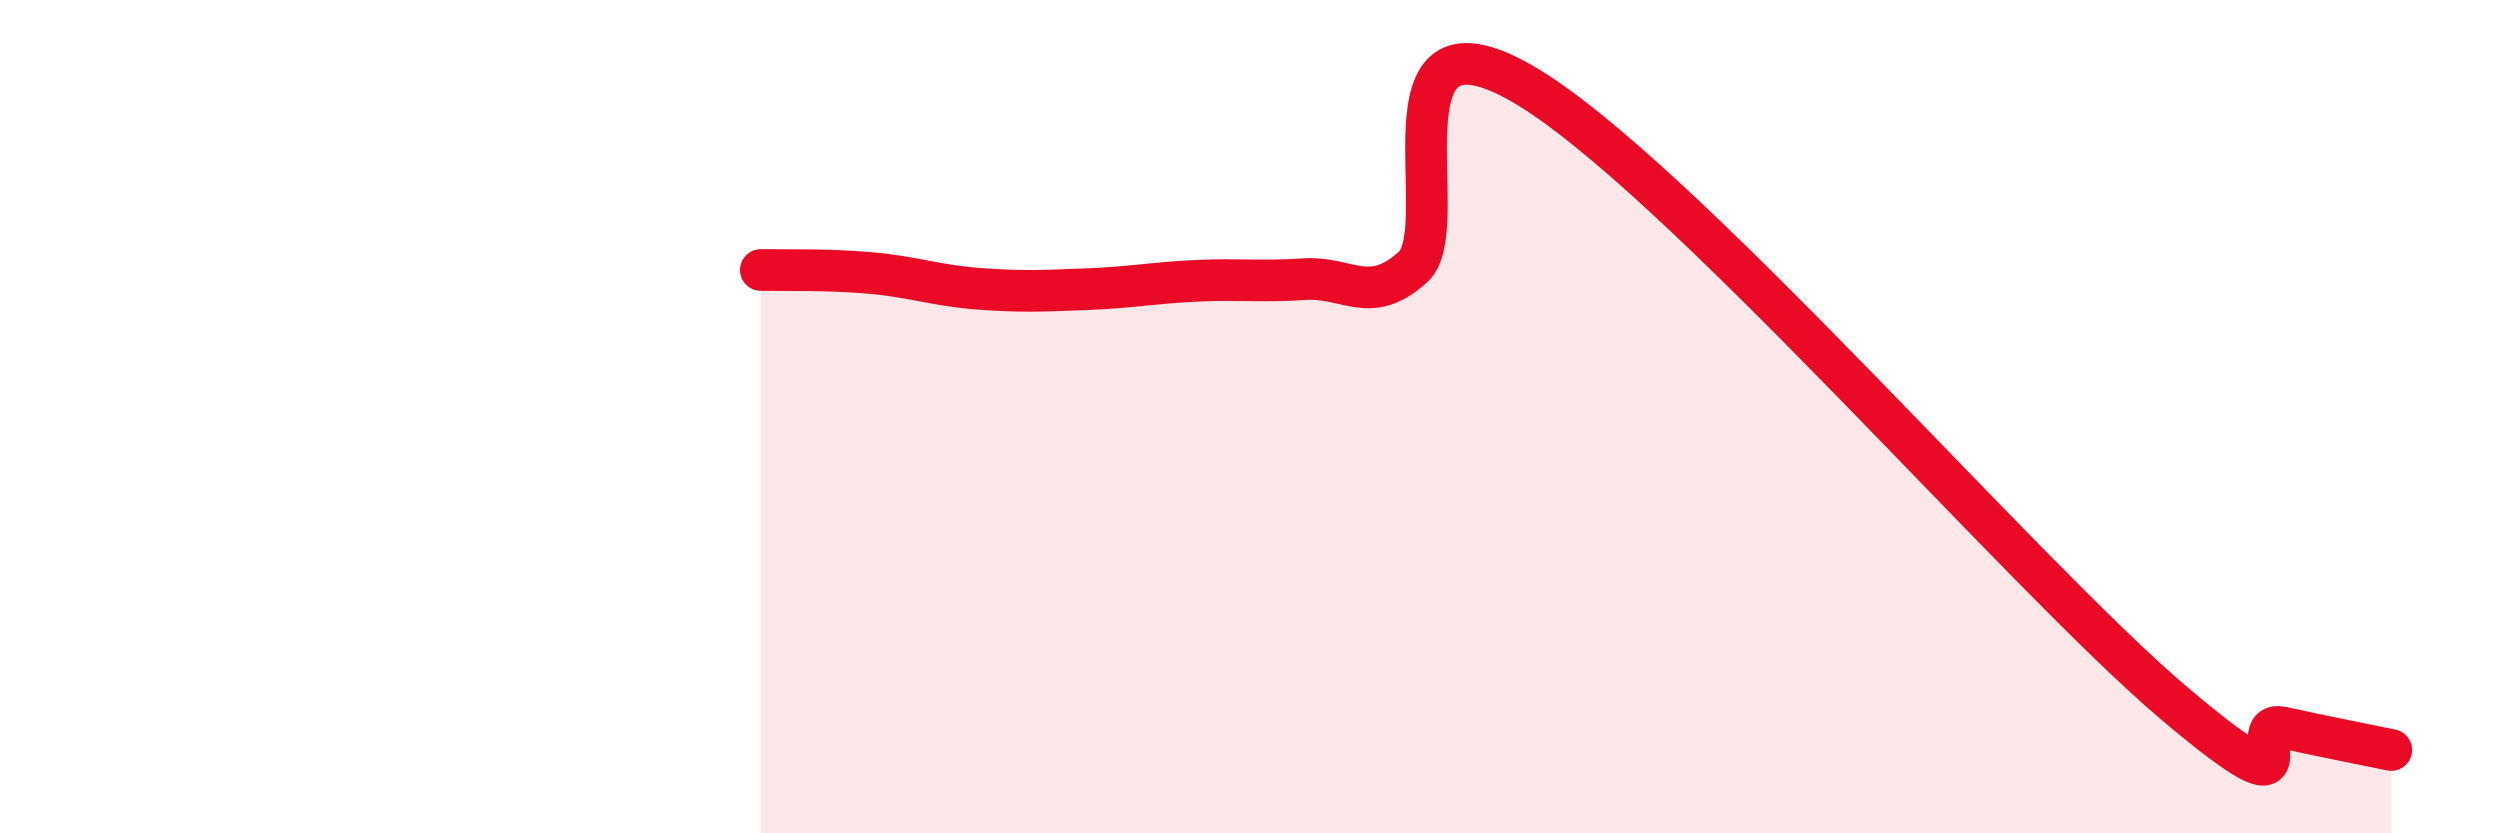
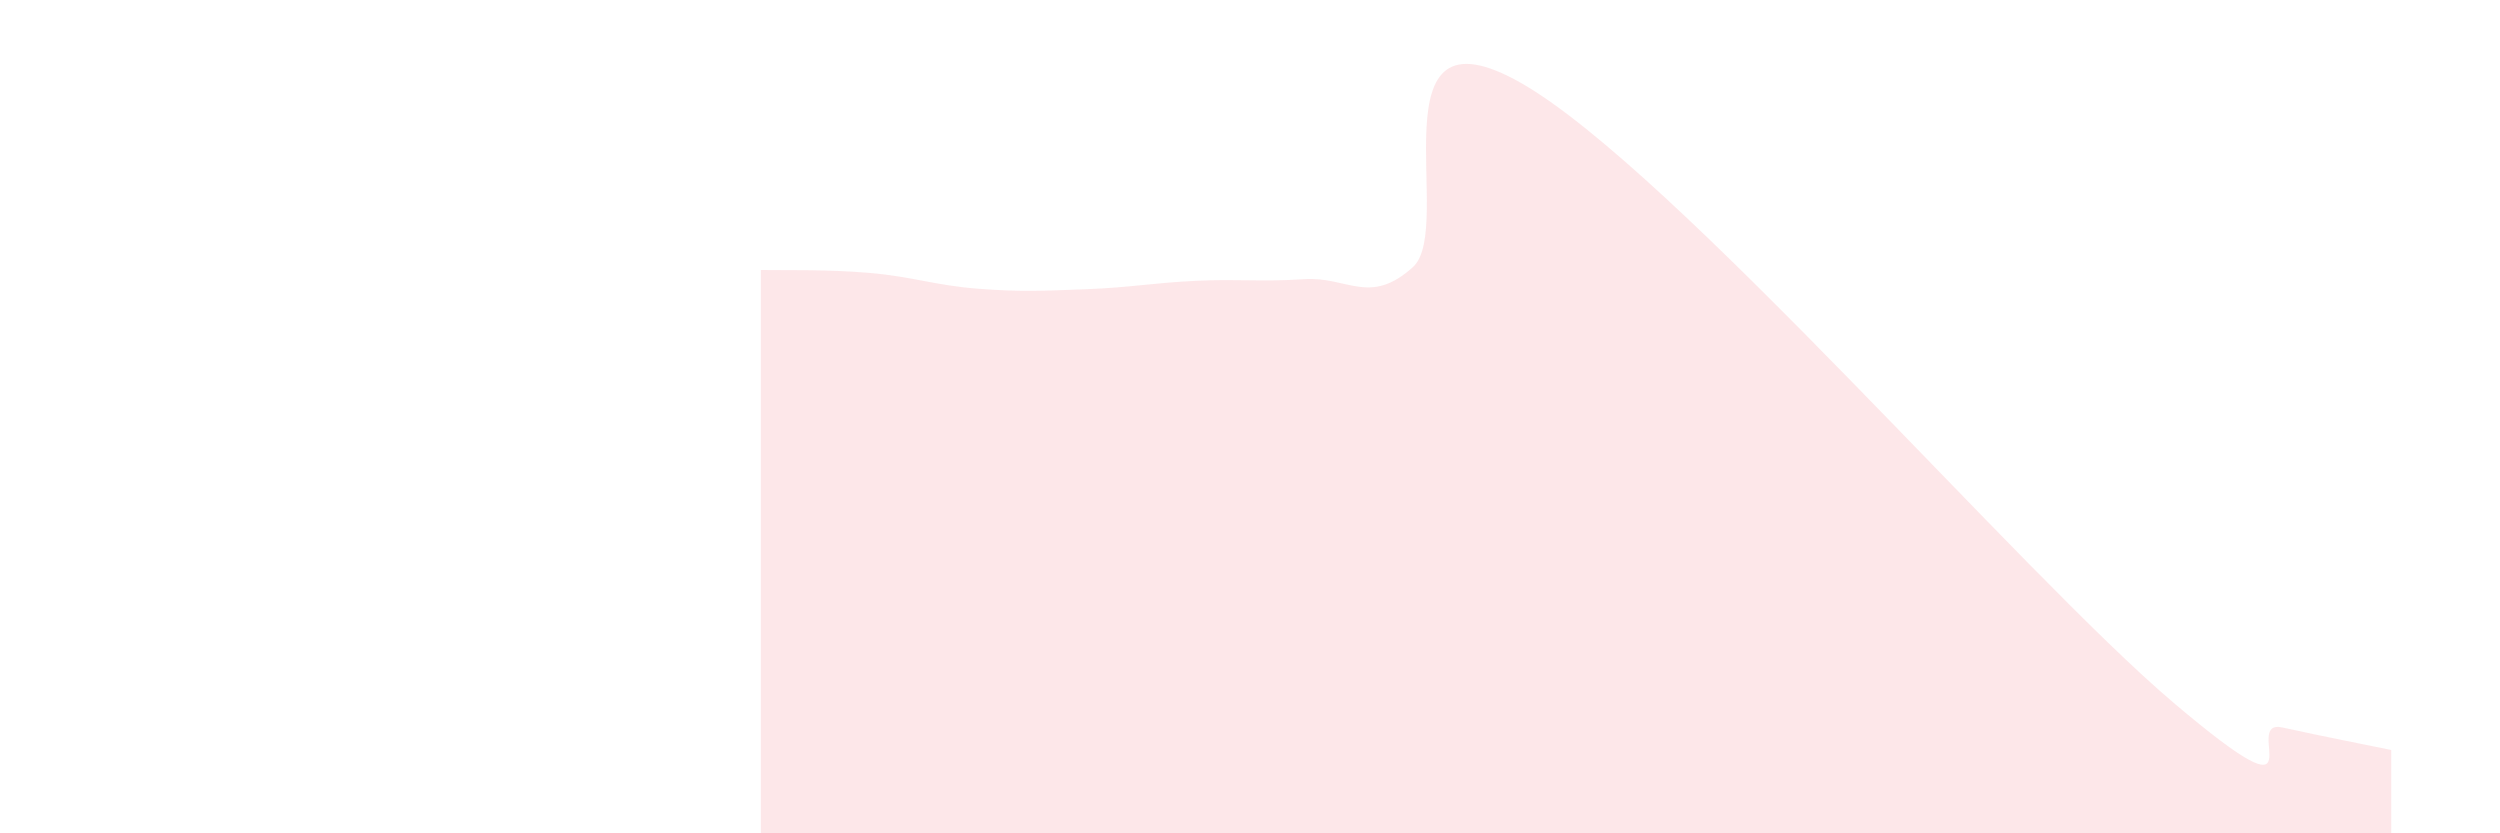
<svg xmlns="http://www.w3.org/2000/svg" width="60" height="20" viewBox="0 0 60 20">
  <path d="M 18.26,6.48 C 18.78,6.49 19.83,6.46 20.87,6.55 C 21.91,6.64 22.44,6.85 23.48,6.93 C 24.52,7.01 25.05,6.98 26.09,6.94 C 27.13,6.9 27.66,6.79 28.7,6.74 C 29.74,6.69 30.26,6.77 31.3,6.7 C 32.34,6.63 32.87,7.35 33.91,6.41 C 34.95,5.47 32.87,-0.09 36.52,2 C 40.17,4.09 48.52,13.78 52.17,16.87 C 55.82,19.96 53.74,17.23 54.78,17.46 C 55.82,17.69 56.87,17.89 57.39,18L57.39 20L18.26 20Z" fill="#EB0A25" opacity="0.1" stroke-linecap="round" stroke-linejoin="round" />
-   <path d="M 18.26,6.48 C 18.78,6.49 19.83,6.46 20.87,6.55 C 21.91,6.64 22.44,6.85 23.48,6.93 C 24.52,7.01 25.05,6.98 26.09,6.94 C 27.13,6.9 27.66,6.79 28.7,6.74 C 29.74,6.69 30.26,6.77 31.3,6.7 C 32.34,6.63 32.87,7.35 33.91,6.41 C 34.95,5.47 32.87,-0.09 36.52,2 C 40.17,4.09 48.52,13.78 52.17,16.87 C 55.82,19.96 53.74,17.23 54.78,17.46 C 55.82,17.69 56.87,17.89 57.39,18" stroke="#EB0A25" stroke-width="1" fill="none" stroke-linecap="round" stroke-linejoin="round" />
</svg>